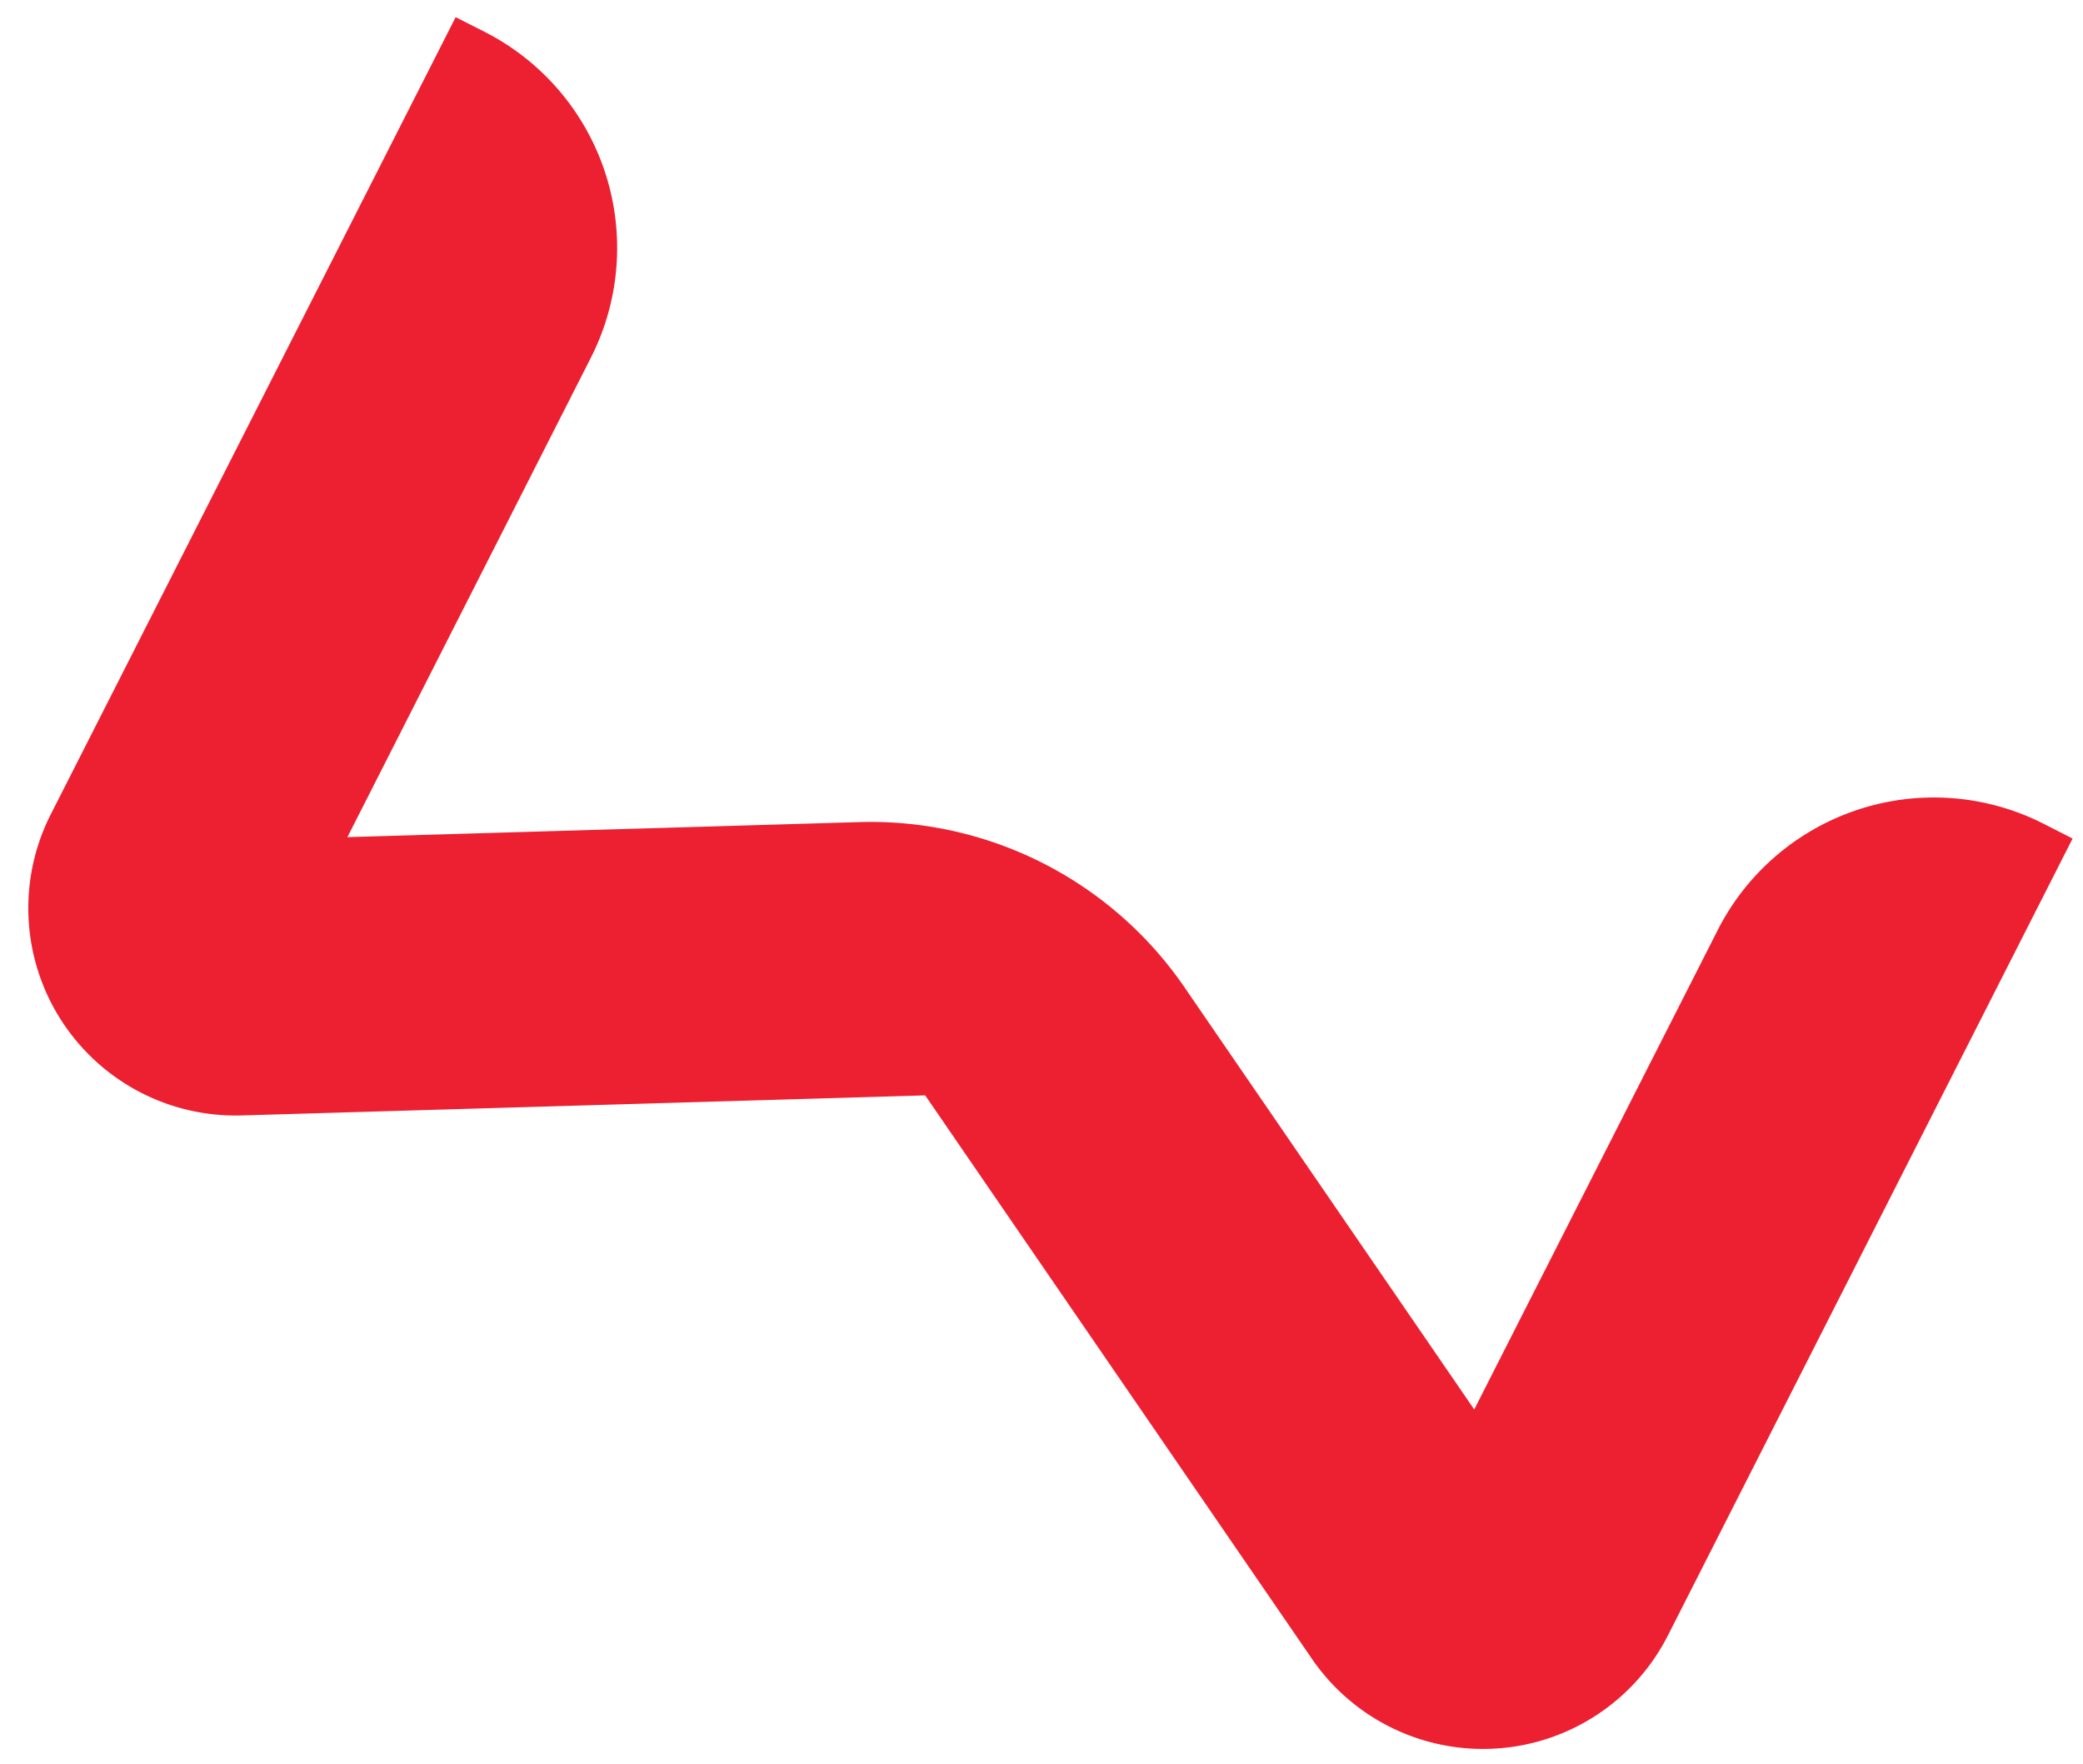
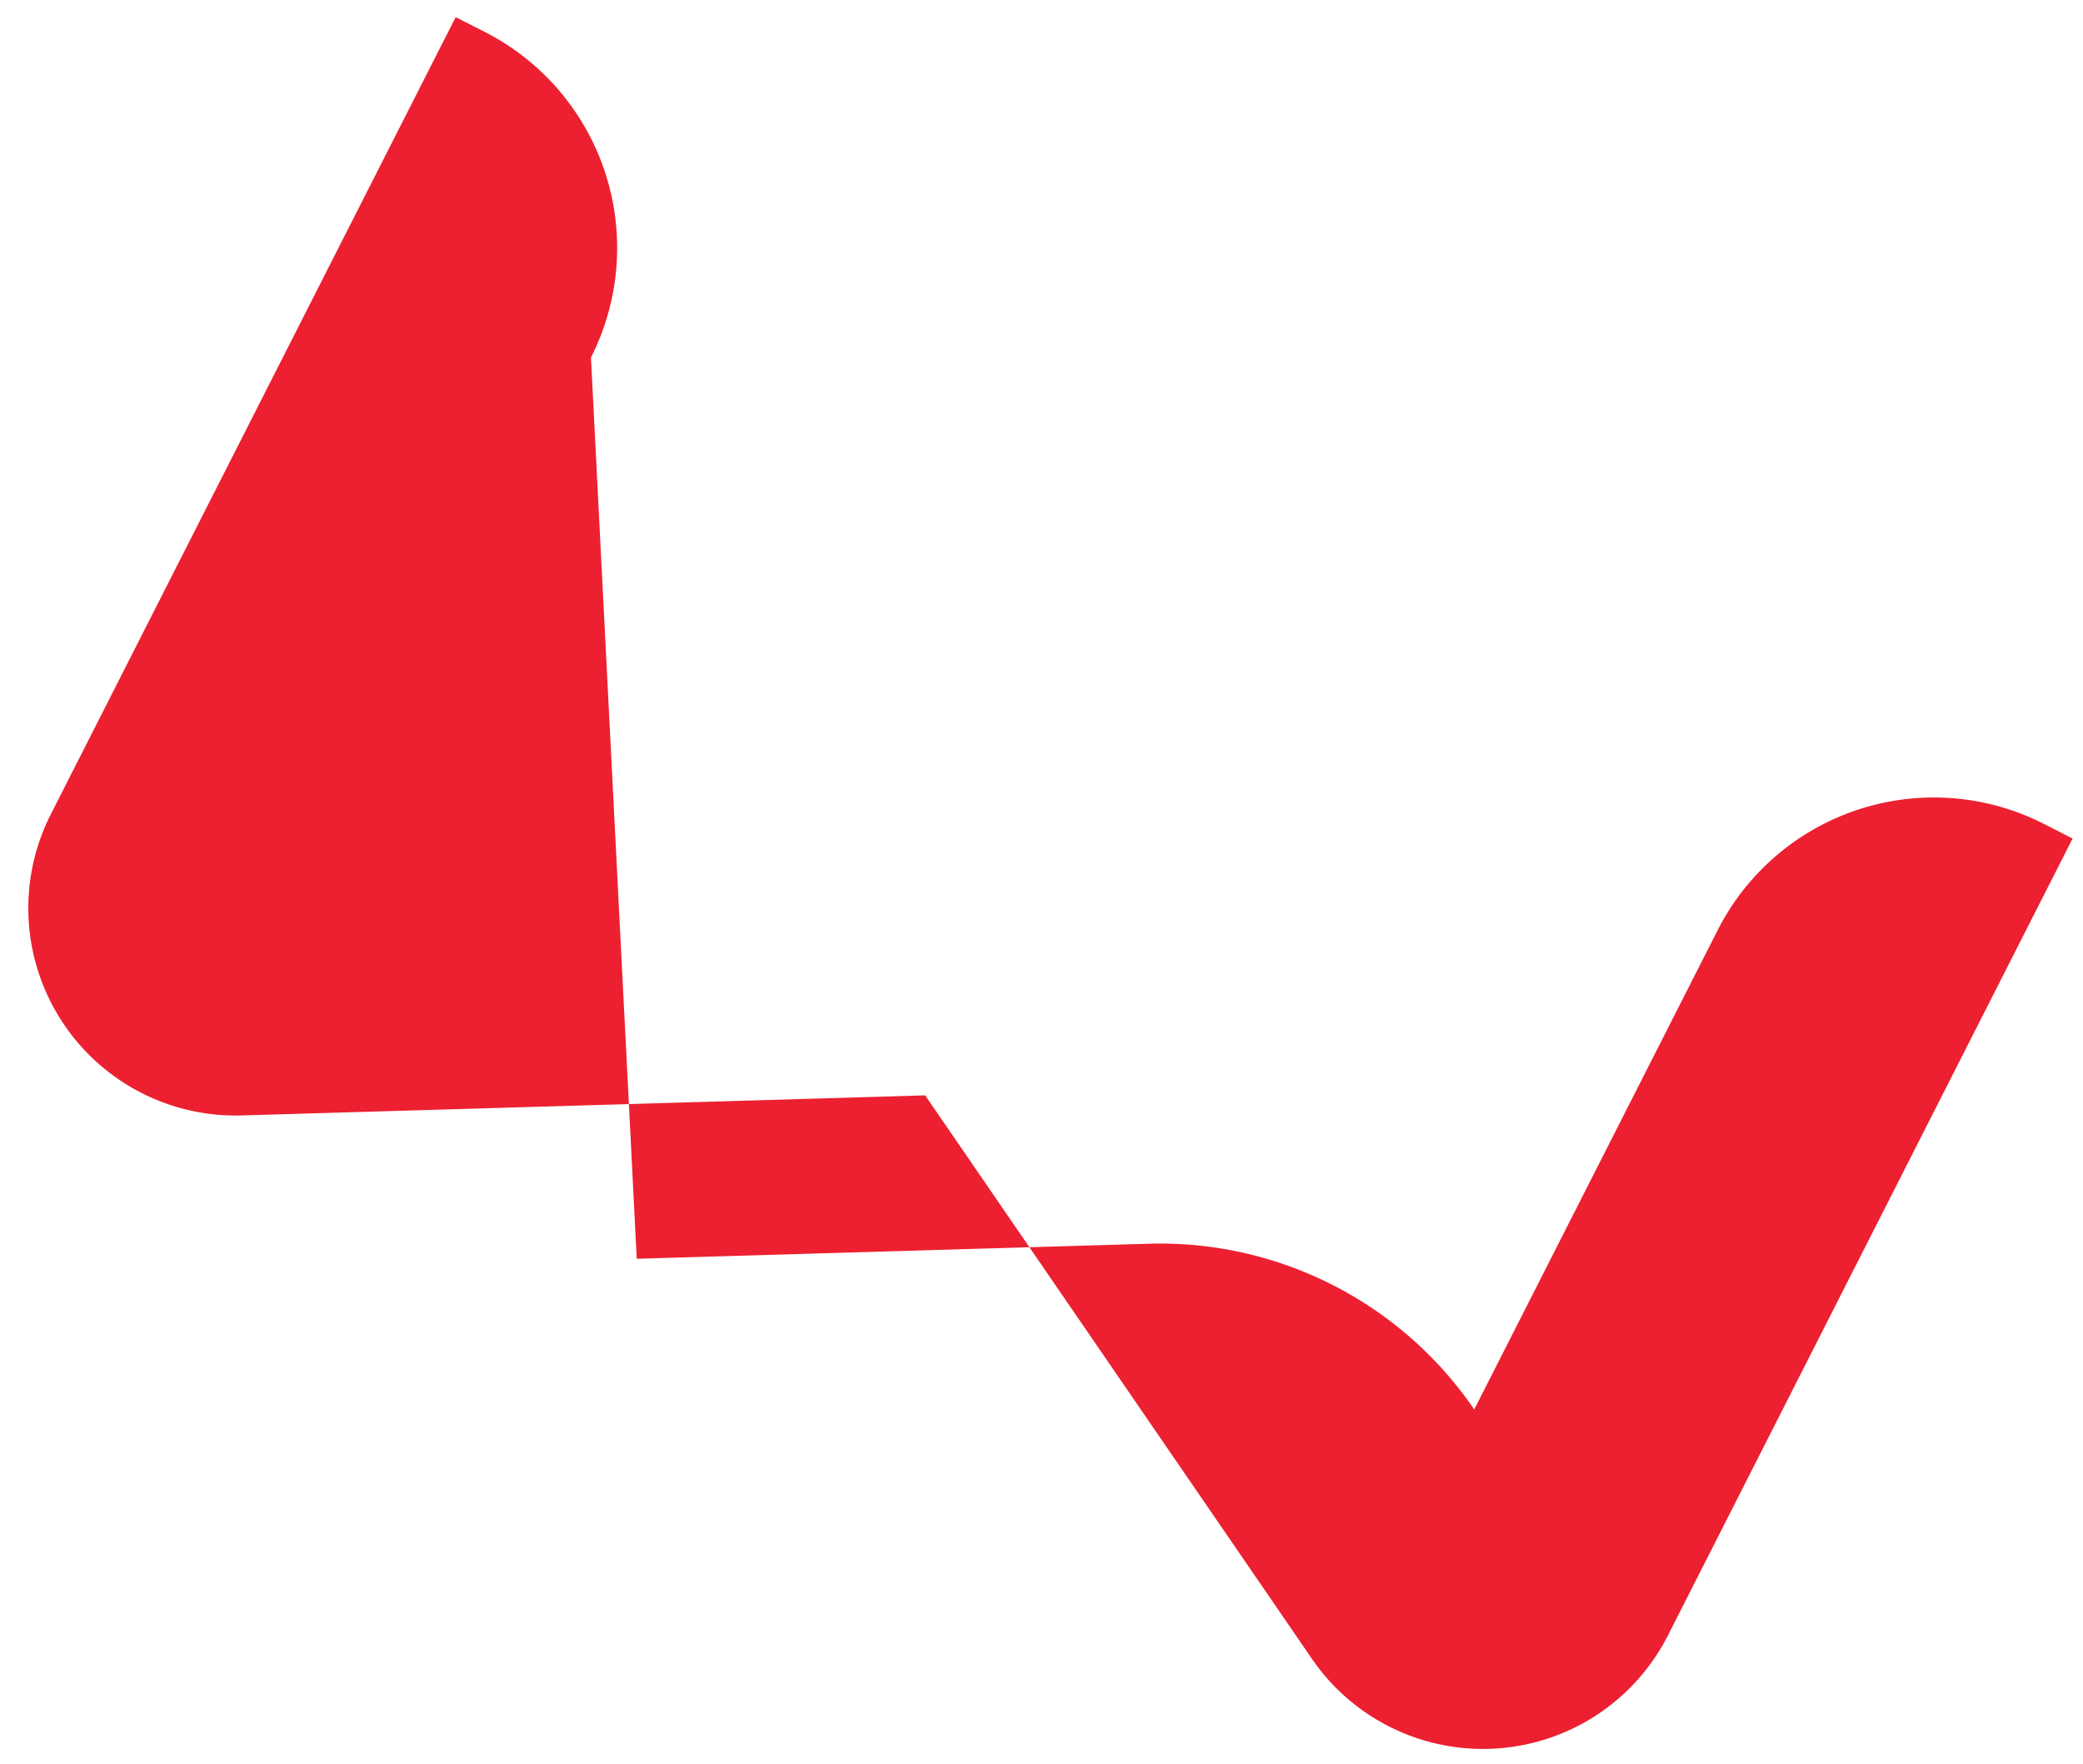
<svg xmlns="http://www.w3.org/2000/svg" xml:space="preserve" id="Layer_1" width="64.091" height="54.271" x="0" y="0" version="1.1" viewBox="0 0 64.091 54.271">
-   <path id="Path_183_2_" fill="#EC2030" d="M62.874 25.342a7.459 7.459 0 0 0-10.021 3.271L45.36 43.365l-8.903-12.972a11.708 11.708 0 0 0-10.042-5.099l-15.726.462L18.183 11A7.458 7.458 0 0 0 14.911.98L14.02.528 1.563 25.053a6.379 6.379 0 0 0 5.88 9.265l21.024-.617L40.37 51.042a6.382 6.382 0 0 0 10.947-.72l12.454-24.523-.897-.457z" />
+   <path id="Path_183_2_" fill="#EC2030" d="M62.874 25.342a7.459 7.459 0 0 0-10.021 3.271L45.36 43.365a11.708 11.708 0 0 0-10.042-5.099l-15.726.462L18.183 11A7.458 7.458 0 0 0 14.911.98L14.02.528 1.563 25.053a6.379 6.379 0 0 0 5.88 9.265l21.024-.617L40.37 51.042a6.382 6.382 0 0 0 10.947-.72l12.454-24.523-.897-.457z" />
</svg>